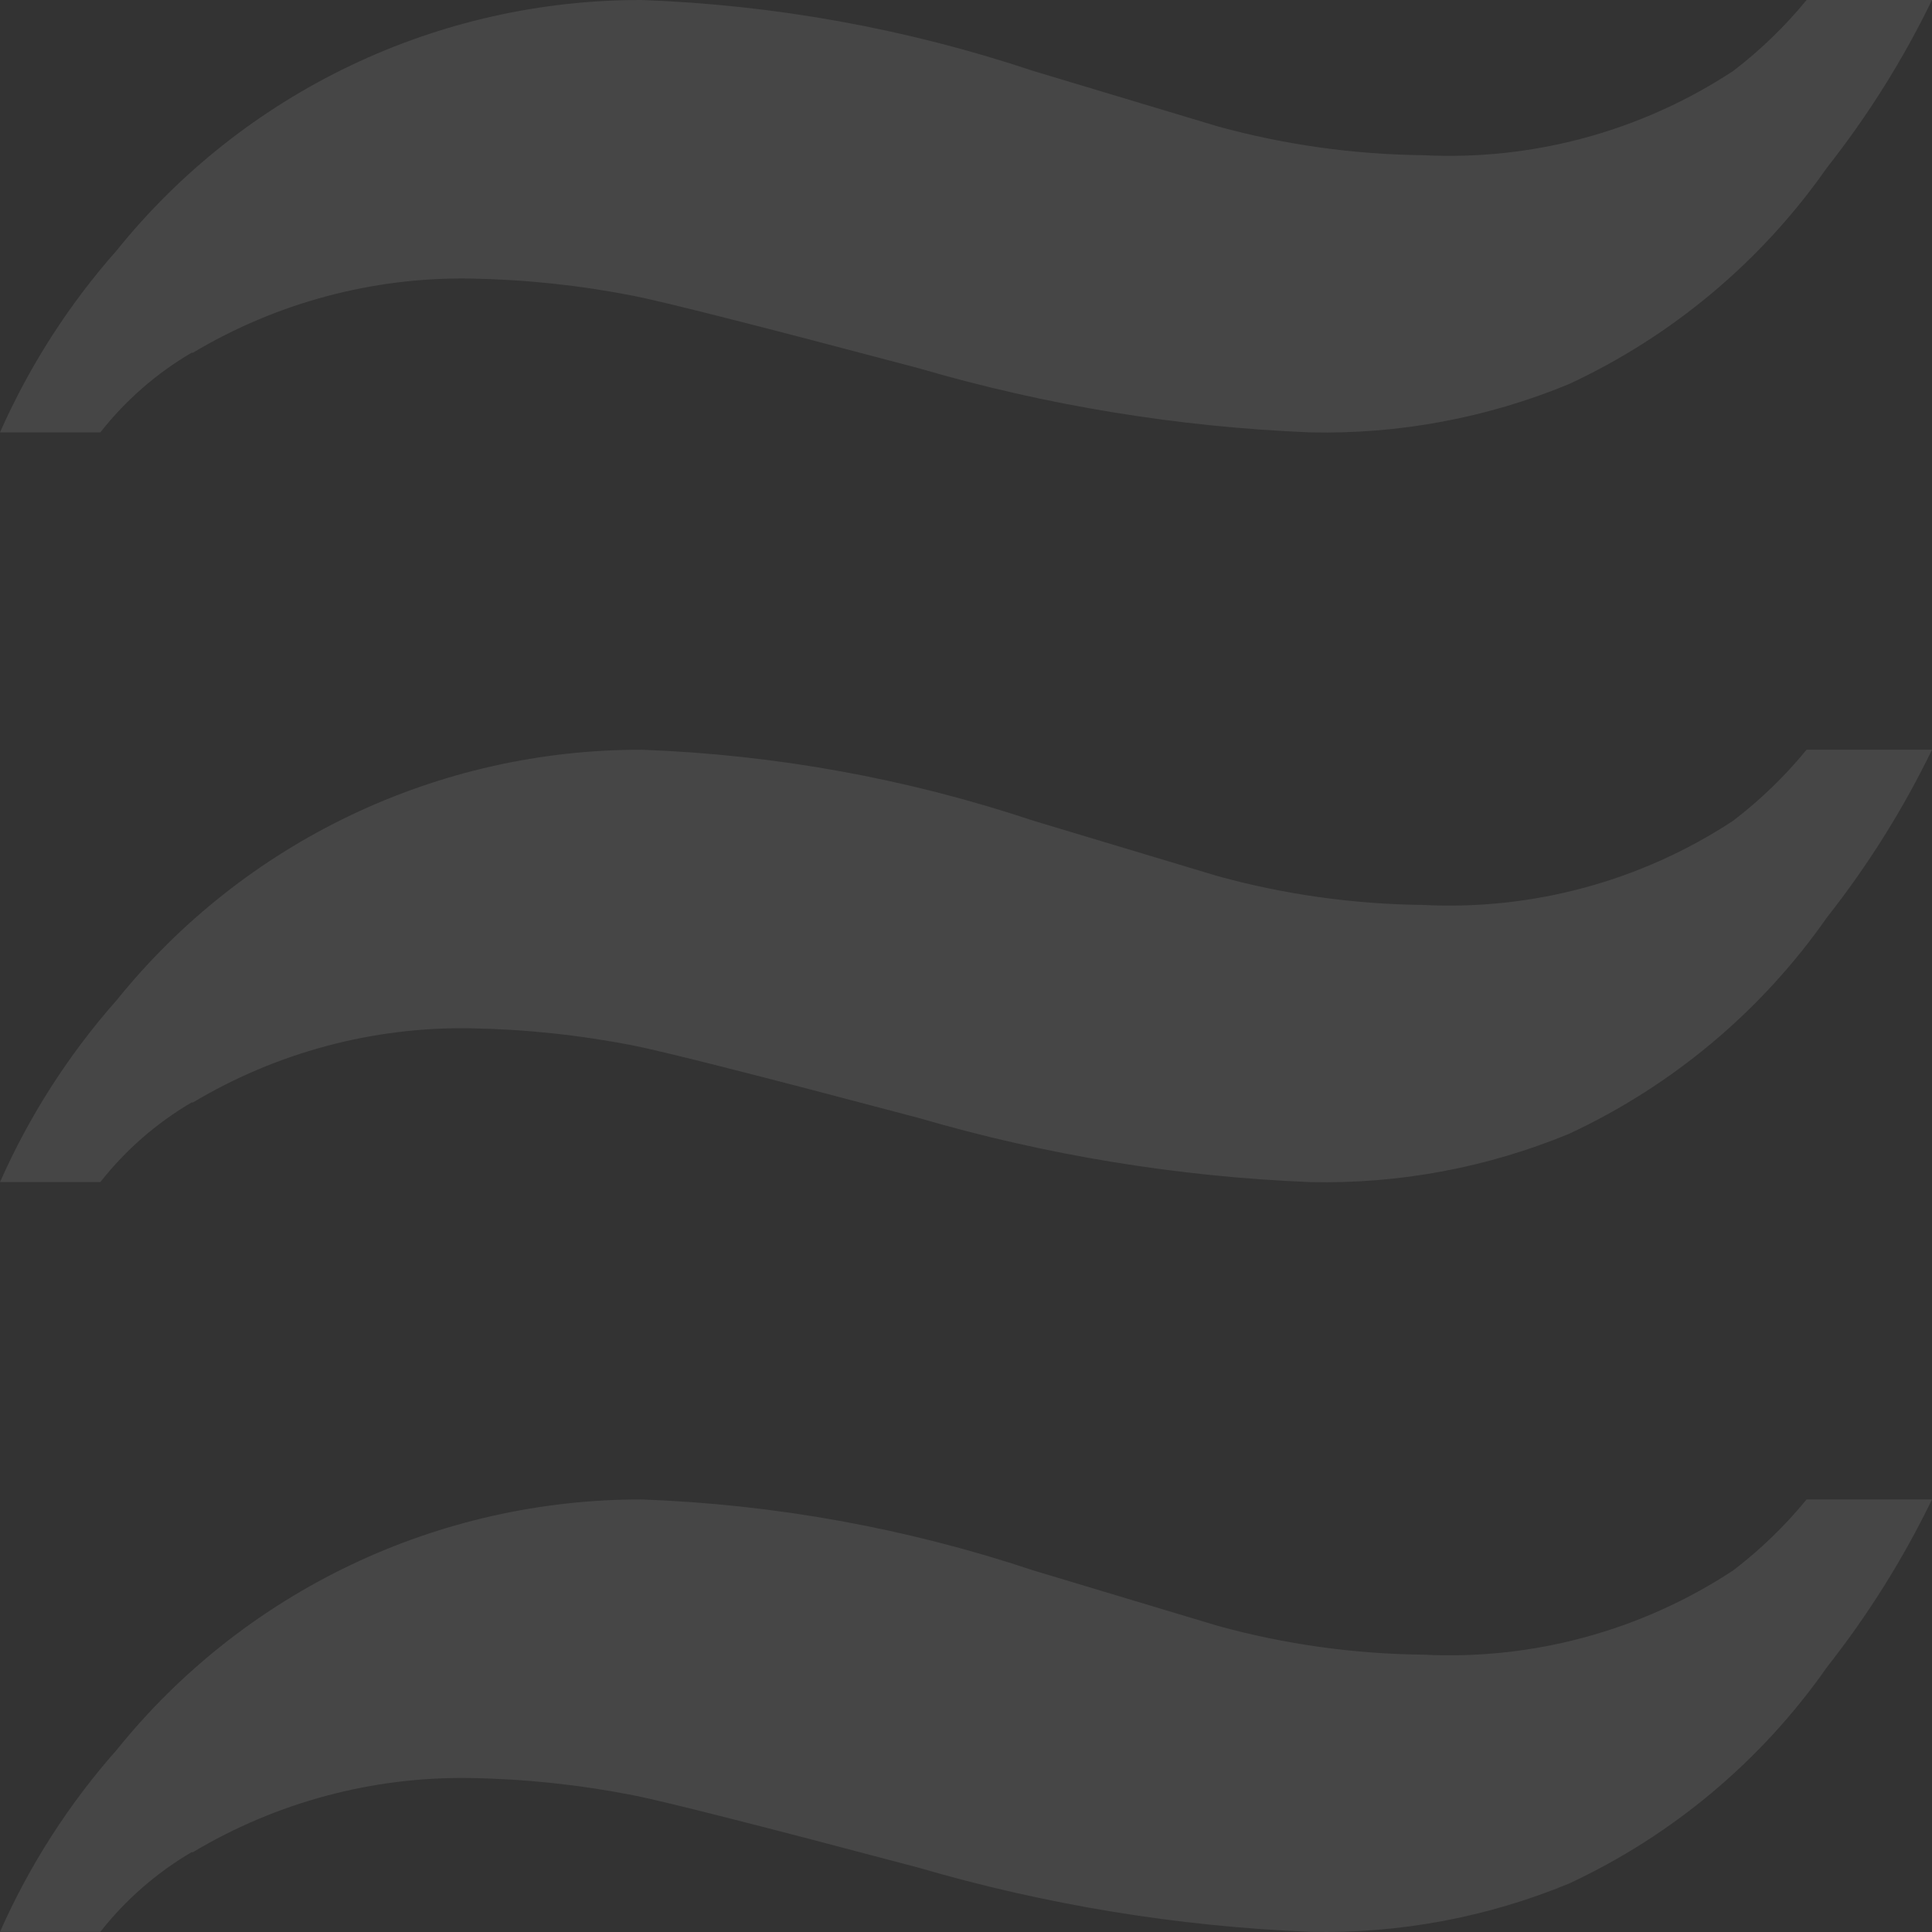
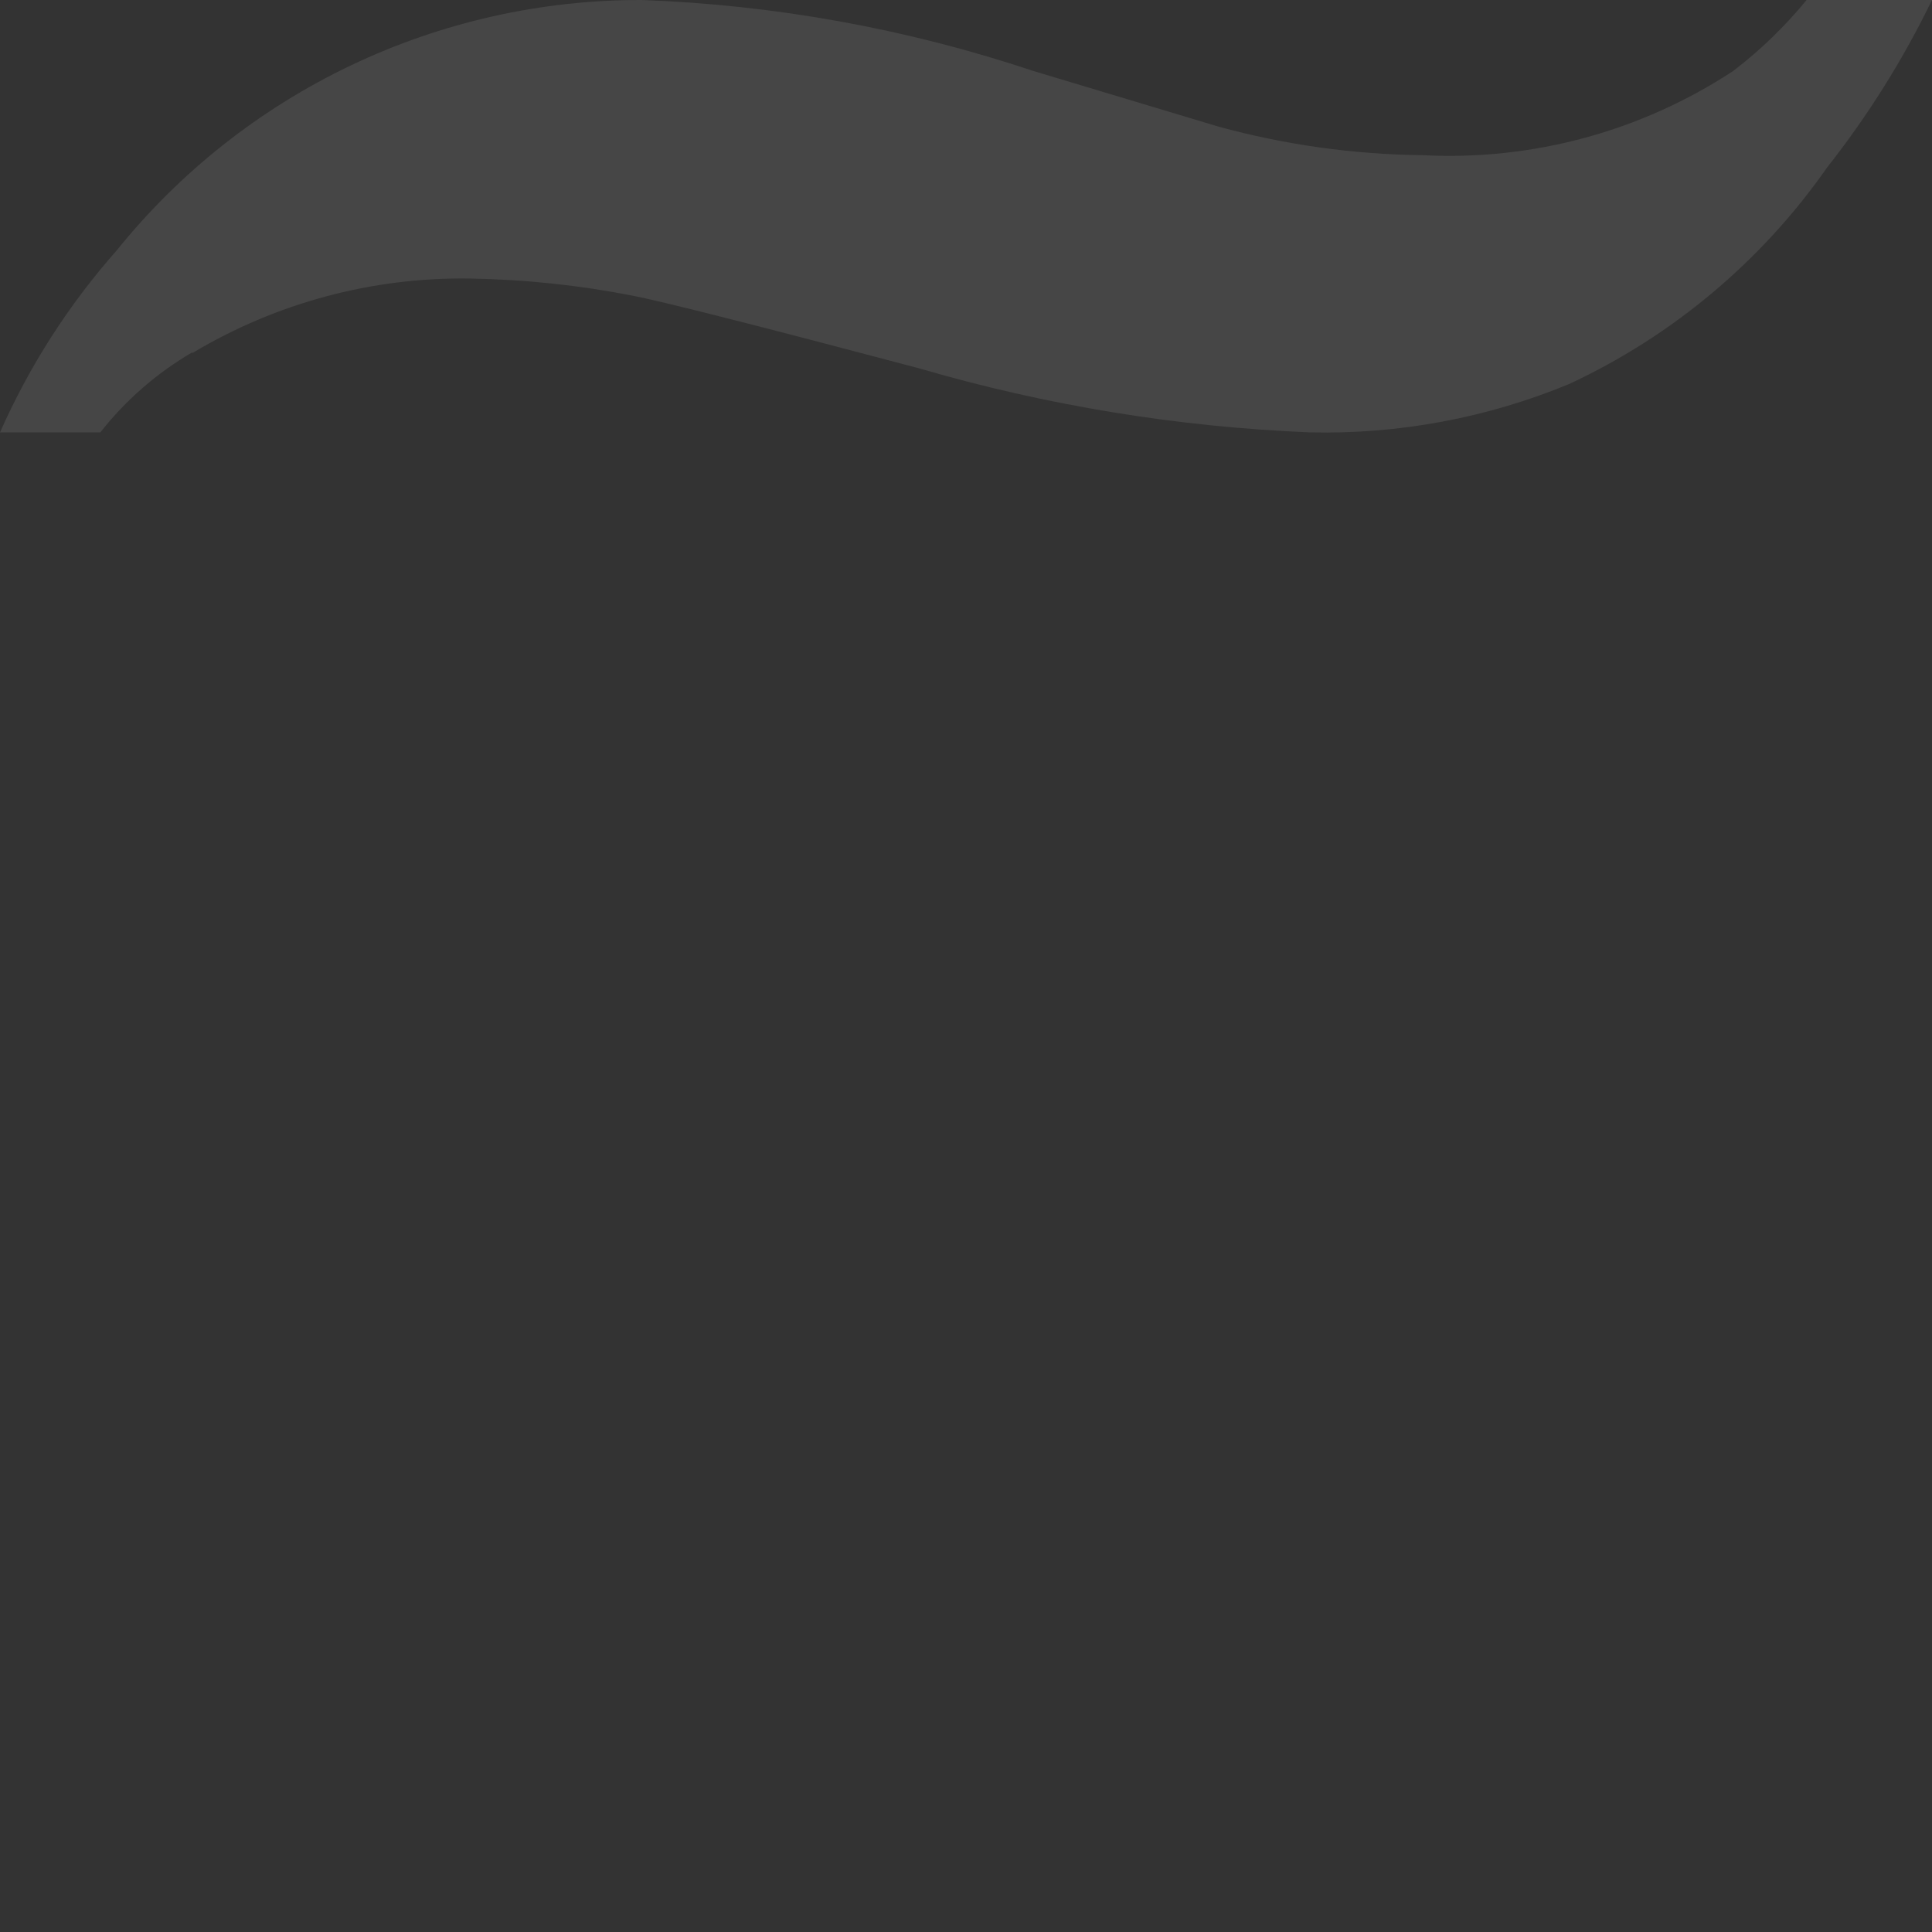
<svg xmlns="http://www.w3.org/2000/svg" width="61" height="61" viewBox="0 0 61 61" fill="none">
  <rect x="0" y="0" width="61" height="61" fill="#333333" stroke="none" />
-   <path d="M6.091 58.48C8.73 56.903 11.757 56.092 14.832 56.138C16.569 56.166 18.299 56.349 20.002 56.684C20.953 56.871 23.962 57.632 29.002 58.969C33.028 60.145 37.182 60.825 41.372 60.995C44.17 61.058 46.951 60.539 49.537 59.472C52.81 57.948 55.622 55.588 57.688 52.632C58.979 50.993 60.09 49.22 61 47.343L57.04 47.343C56.357 48.178 55.579 48.93 54.721 49.585C51.824 51.489 48.394 52.421 44.929 52.243C42.744 52.221 40.571 51.916 38.463 51.338L32.631 49.585C28.637 48.252 24.471 47.496 20.261 47.343C17.082 47.337 13.941 48.044 11.072 49.412C8.203 50.78 5.679 52.774 3.687 55.247C2.169 56.963 0.926 58.901 -2.2615e-10 60.995L3.168 60.995C3.962 59.985 4.939 59.132 6.048 58.48L6.091 58.48Z" fill="#F0F0F0" fill-opacity="0.1" />
-   <path d="M6.091 34.809C8.73 33.232 11.757 32.42 14.832 32.466C16.569 32.495 18.299 32.677 20.002 33.012C20.953 33.199 23.962 33.961 29.002 35.297C33.028 36.473 37.182 37.154 41.372 37.323C44.17 37.387 46.951 36.868 49.537 35.8C52.81 34.276 55.622 31.917 57.688 28.96C58.979 27.321 60.09 25.548 61 23.672L57.04 23.672C56.357 24.506 55.579 25.259 54.721 25.914C51.824 27.818 48.394 28.749 44.929 28.572C42.744 28.549 40.571 28.245 38.463 27.667L32.631 25.914C28.637 24.58 24.471 23.825 20.261 23.672C17.082 23.665 13.941 24.372 11.072 25.74C8.203 27.108 5.679 29.103 3.687 31.575C2.169 33.291 0.926 35.23 -2.2615e-10 37.323L3.168 37.323C3.962 36.313 4.939 35.46 6.048 34.809L6.091 34.809Z" fill="#F0F0F0" fill-opacity="0.1" />
  <path d="M6.091 11.137C8.73 9.56 11.757 8.749 14.832 8.794C16.569 8.823 18.299 9.005 20.002 9.341C20.953 9.527 23.962 10.289 29.002 11.625C33.028 12.802 37.182 13.482 41.372 13.652C44.17 13.715 46.951 13.196 49.537 12.128C52.81 10.604 55.622 8.245 57.688 5.288C58.979 3.649 60.09 1.876 61 5.1693e-05L57.04 5.18661e-05C56.357 0.834 55.579 1.587 54.721 2.242C51.824 4.146 48.394 5.077 44.929 4.9C42.744 4.877 40.571 4.573 38.463 3.995L32.631 2.242C28.637 0.908 24.471 0.153 20.261 5.34738e-05C17.082 -0.007 13.941 0.7 11.072 2.068C8.203 3.437 5.679 5.431 3.687 7.904C2.169 9.619 0.926 11.558 -2.2615e-10 13.652L3.168 13.652C3.962 12.641 4.939 11.788 6.048 11.137L6.091 11.137Z" fill="#F0F0F0" fill-opacity="0.1" />
</svg>